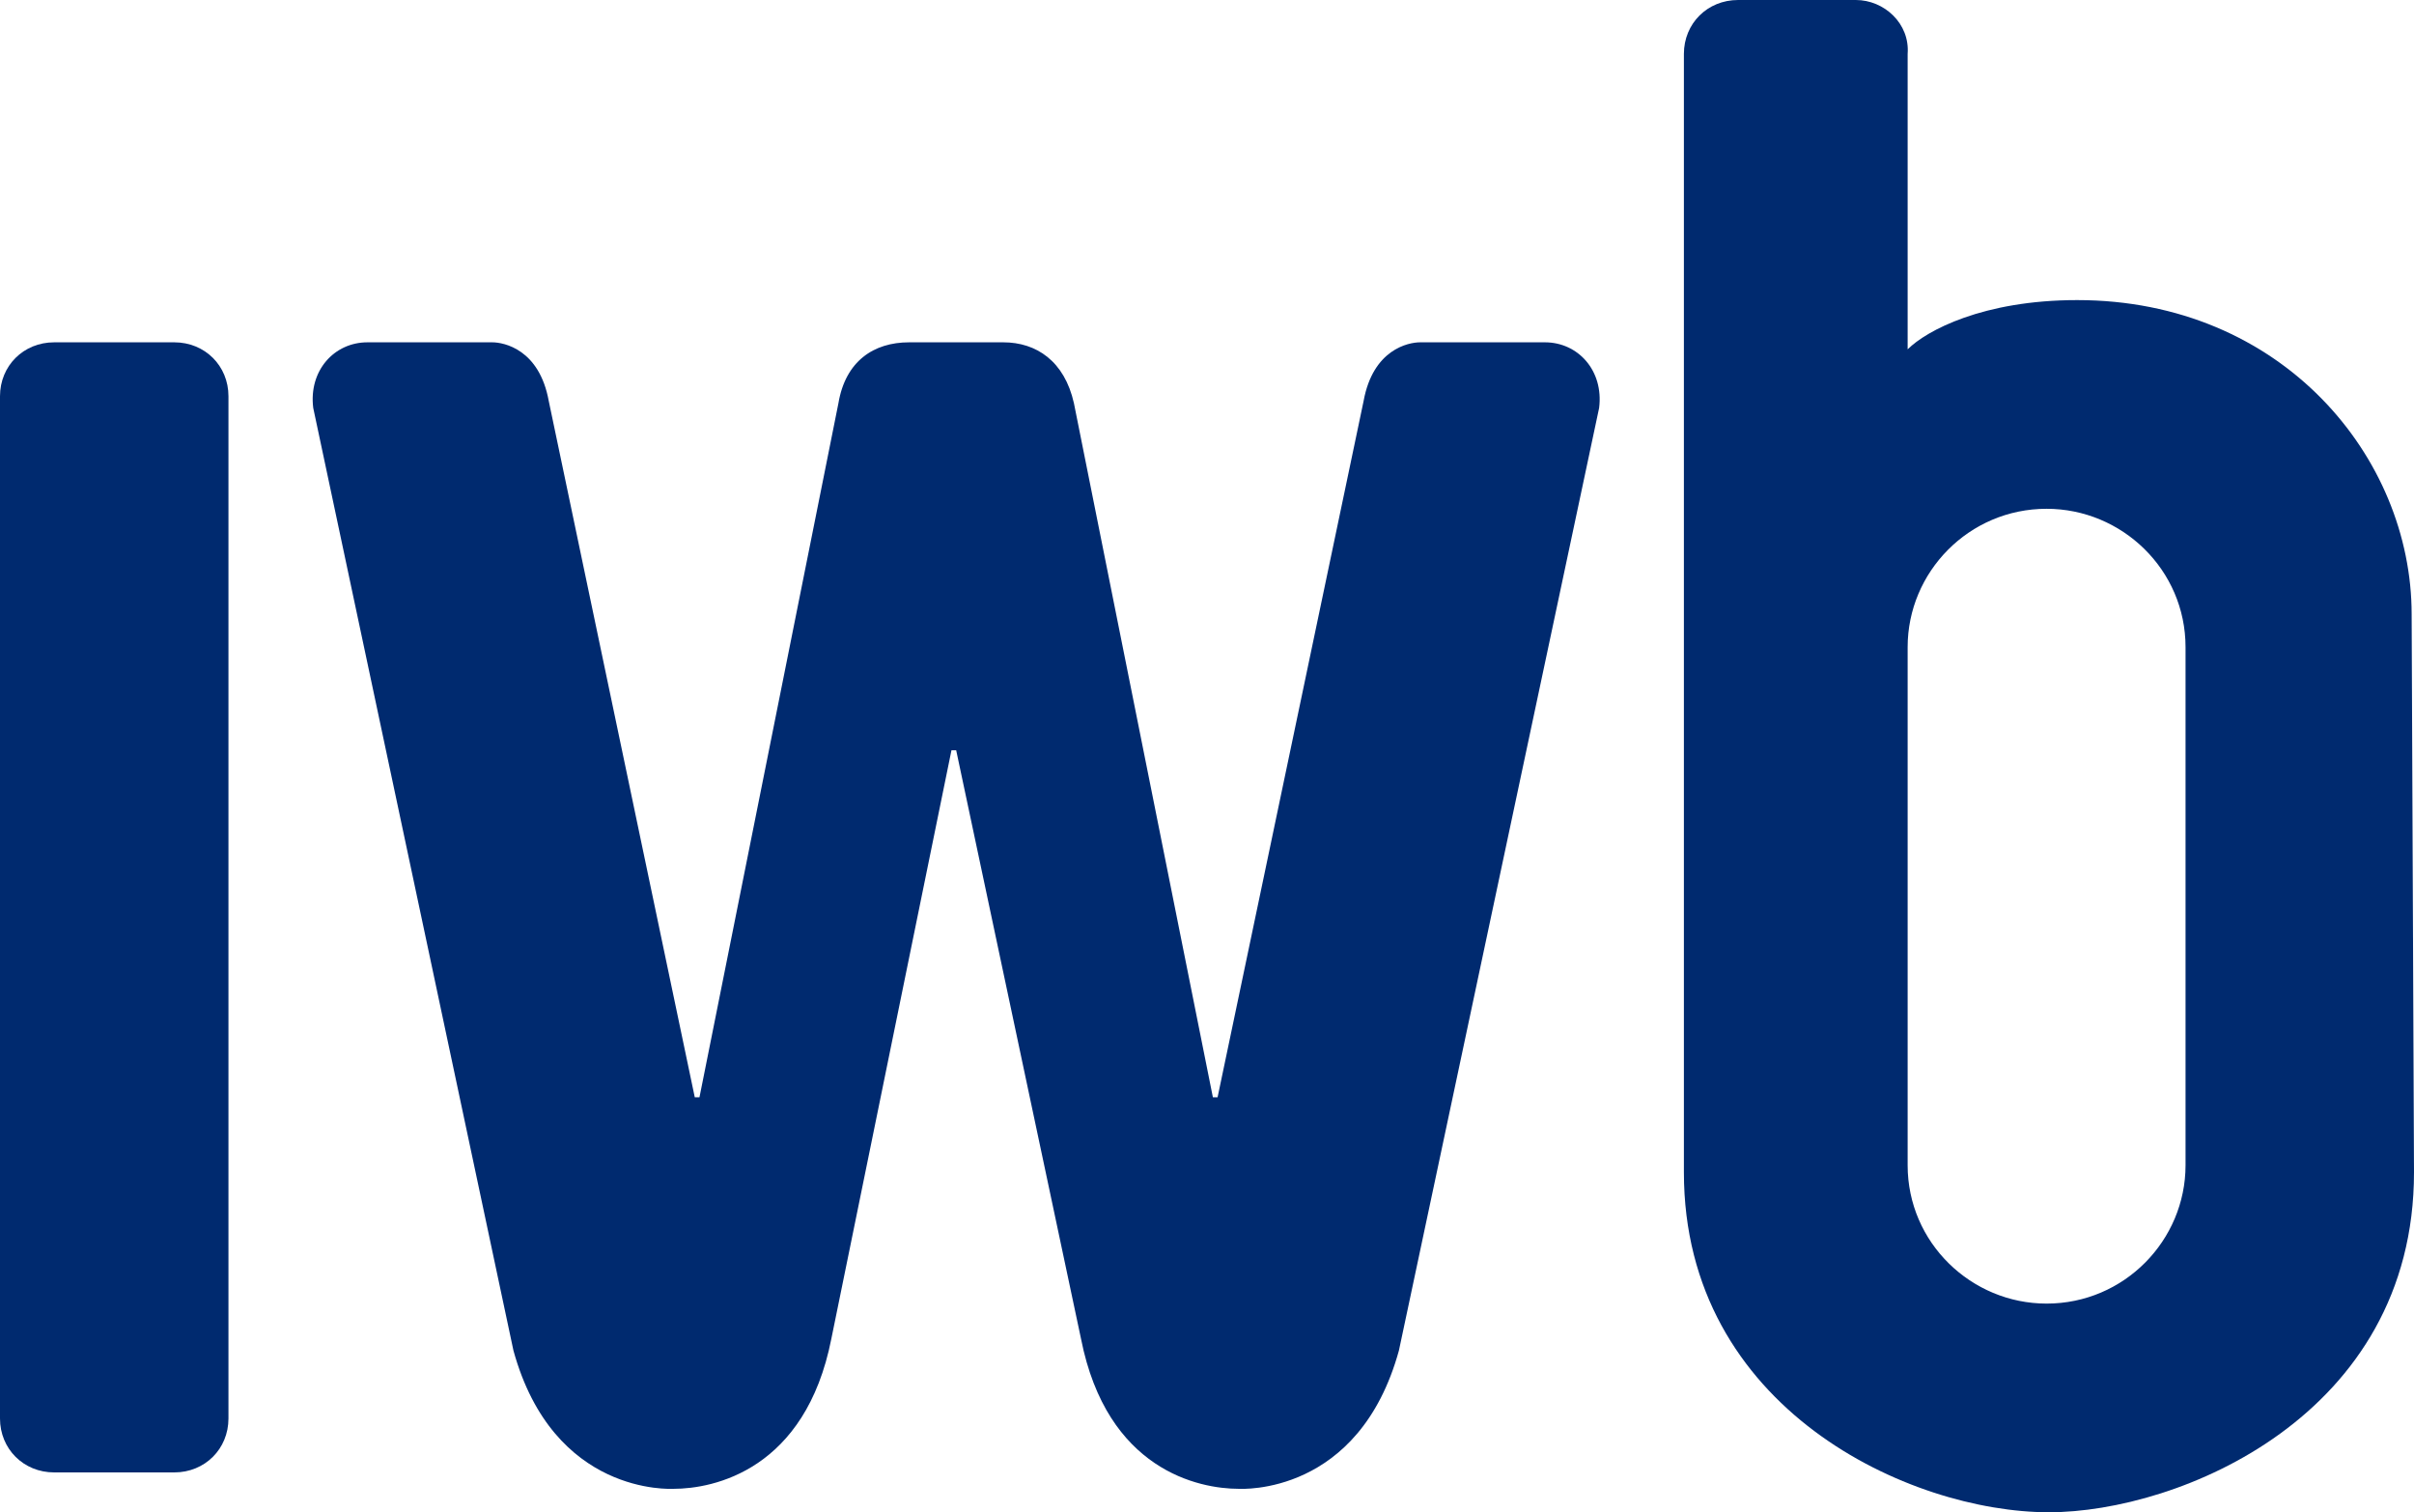
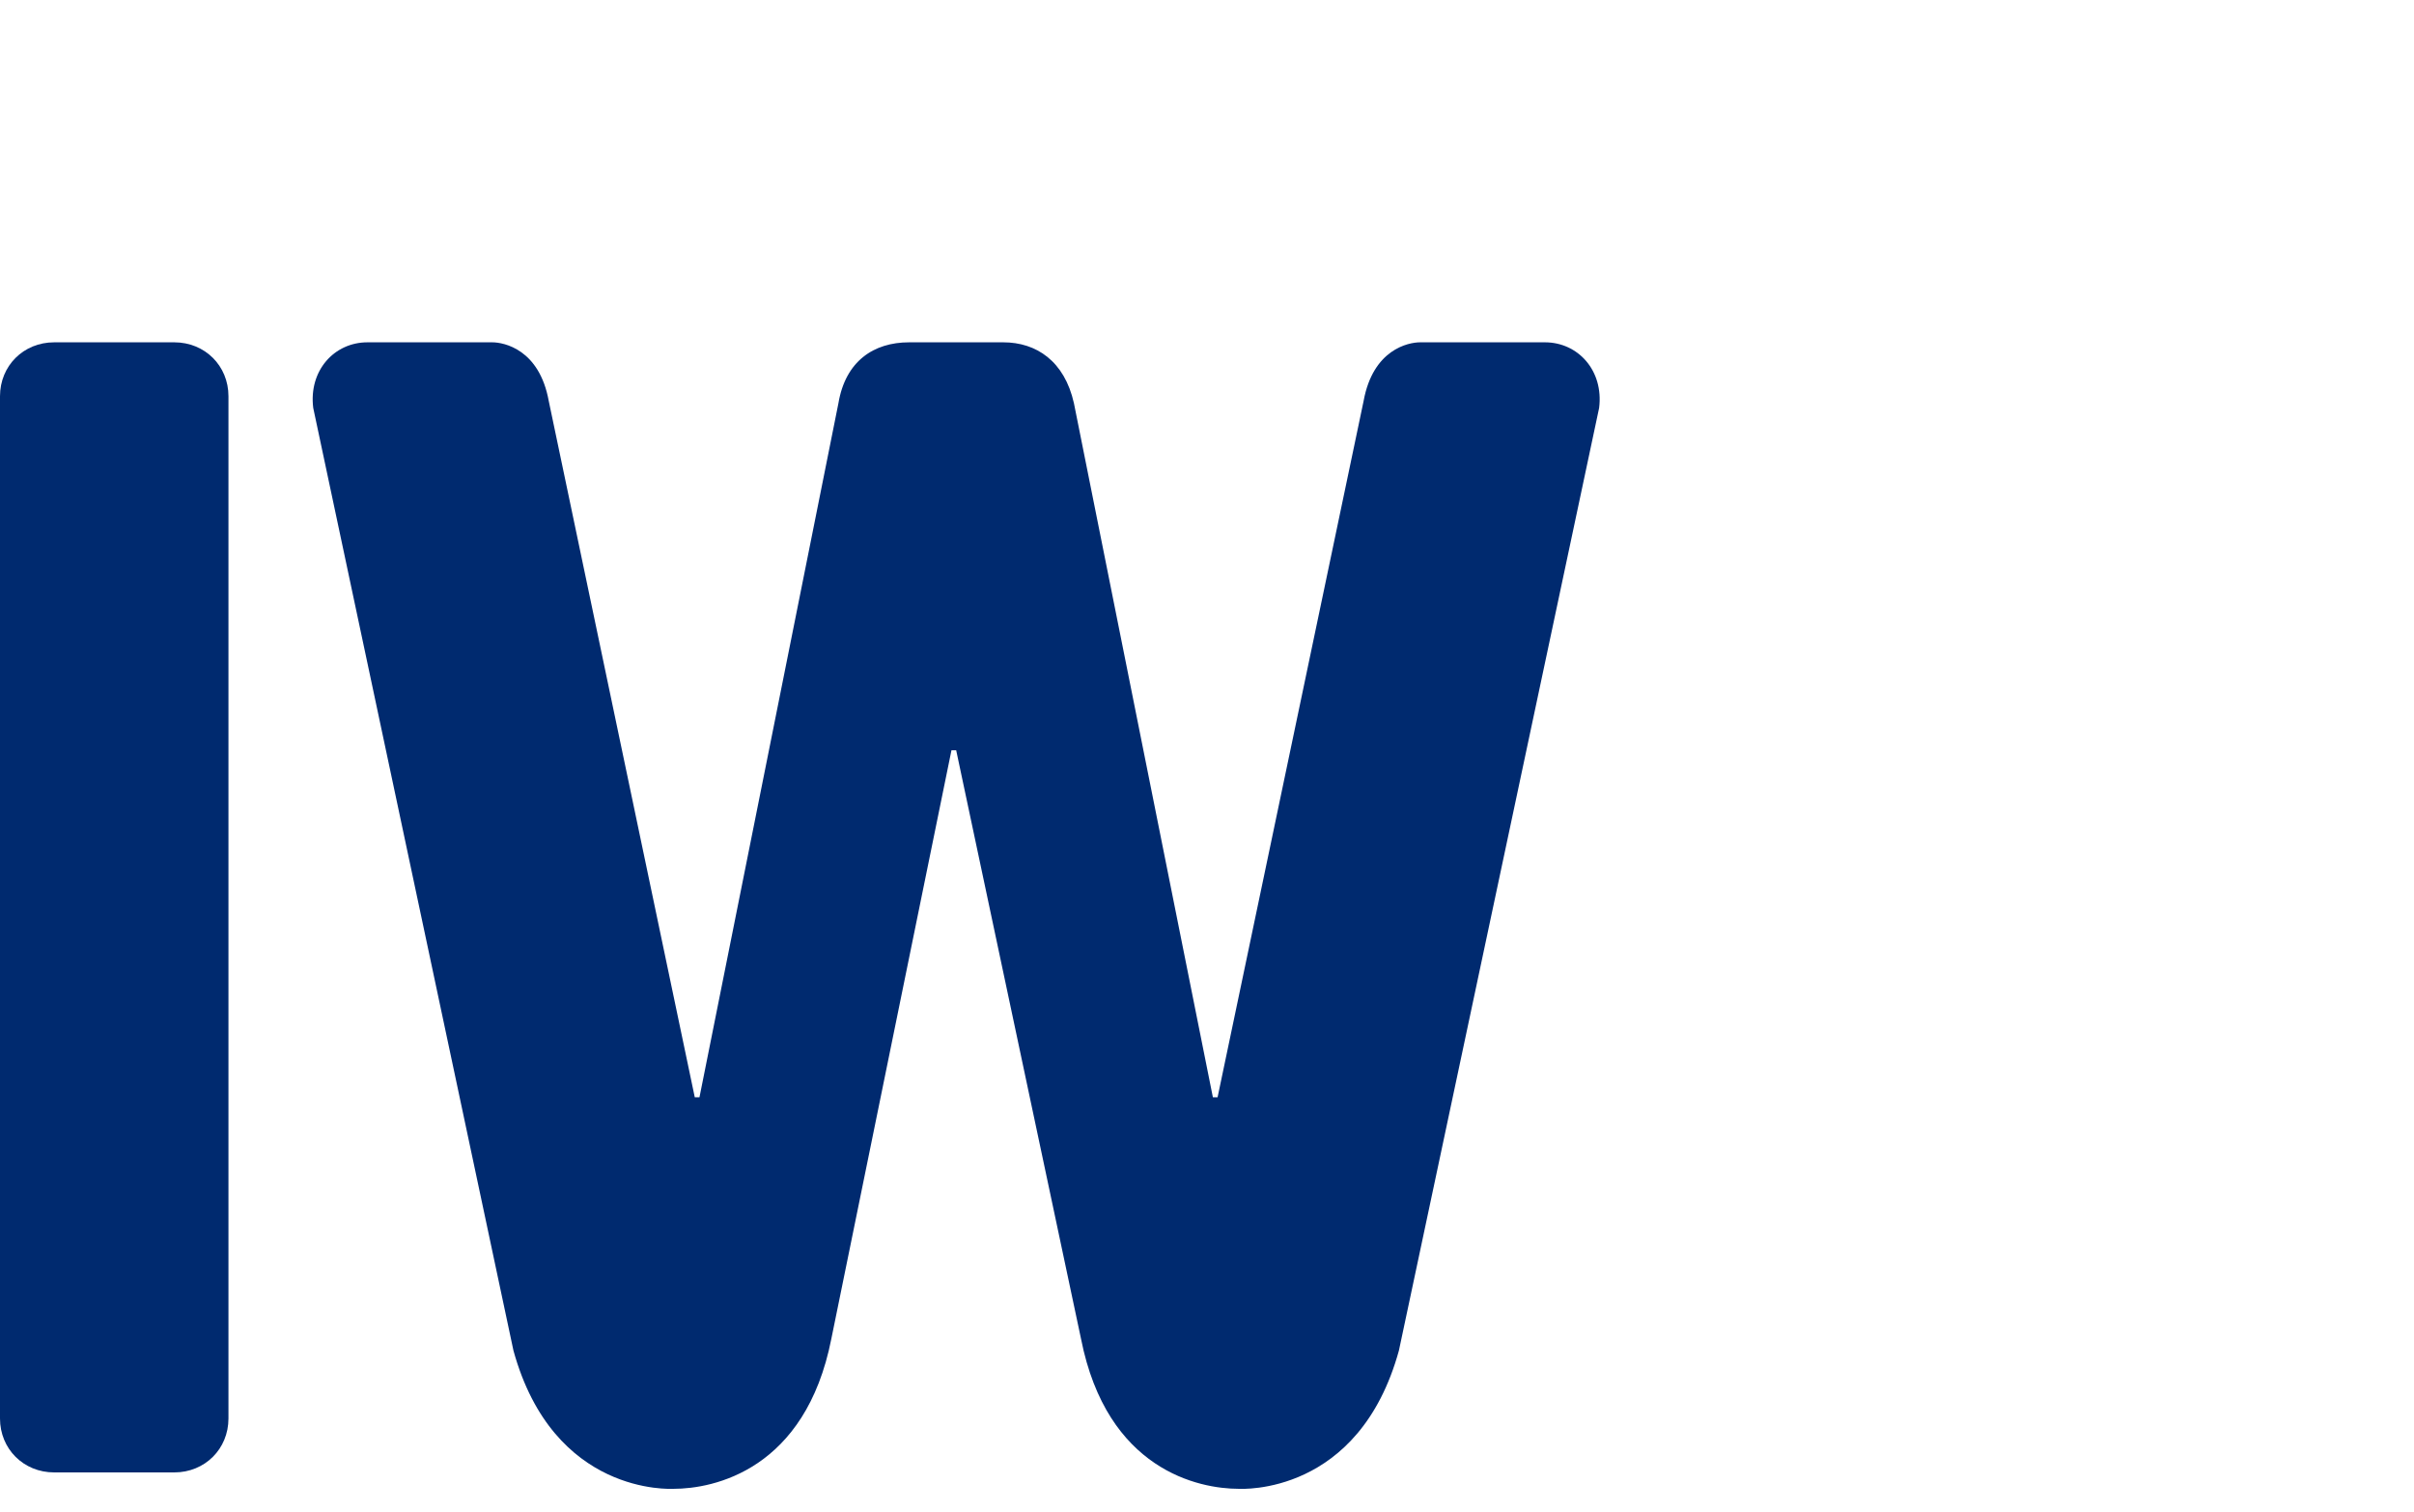
<svg xmlns="http://www.w3.org/2000/svg" width="83" height="52" viewBox="0 0 83 52" fill="none">
  <path d="M7.855 48.775C7.855 49.823 7.045 50.63 5.993 50.63H1.863C0.81 50.63 0 49.823 0 48.775V13.625C0 12.577 0.81 11.771 1.863 11.771H5.993C7.045 11.771 7.855 12.577 7.855 13.625V48.775Z" fill="#002A6F" />
-   <path d="M82.919 21.122C82.919 15.721 78.465 10.319 71.42 10.319C68.181 10.319 66.238 11.367 65.59 12.012V1.854C65.671 0.806 64.78 0 63.809 0H59.76C58.707 0 57.897 0.806 57.897 1.854V40.31C57.897 48.453 65.671 52 70.449 52C74.902 52 83 48.695 83 40.31L82.919 21.122ZM75.145 40.068C75.145 42.648 73.04 44.825 70.368 44.825C67.777 44.825 65.59 42.729 65.59 40.068V22.251C65.59 19.671 67.696 17.495 70.368 17.495C72.959 17.495 75.145 19.591 75.145 22.251V40.068Z" fill="#002A6F" />
  <path d="M34.496 11.771C35.629 11.771 36.601 12.415 36.925 13.867L41.702 37.73H41.864L46.885 13.786C47.209 12.013 48.423 11.771 48.828 11.771H53.12C54.254 11.771 55.144 12.738 54.982 14.028L48.099 46.437C46.723 51.436 42.674 51.194 42.593 51.194C41.217 51.194 38.059 50.549 37.168 46.034L32.876 25.798H32.714L28.584 46.034C27.694 50.549 24.536 51.194 23.159 51.194C23.078 51.194 19.029 51.436 17.653 46.437L10.77 14.028C10.608 12.738 11.498 11.771 12.632 11.771H16.924C17.329 11.771 18.544 12.013 18.867 13.786L23.888 37.73H24.05L28.827 13.867C29.07 12.416 30.042 11.771 31.257 11.771H34.496Z" fill="#002A6F" />
</svg>